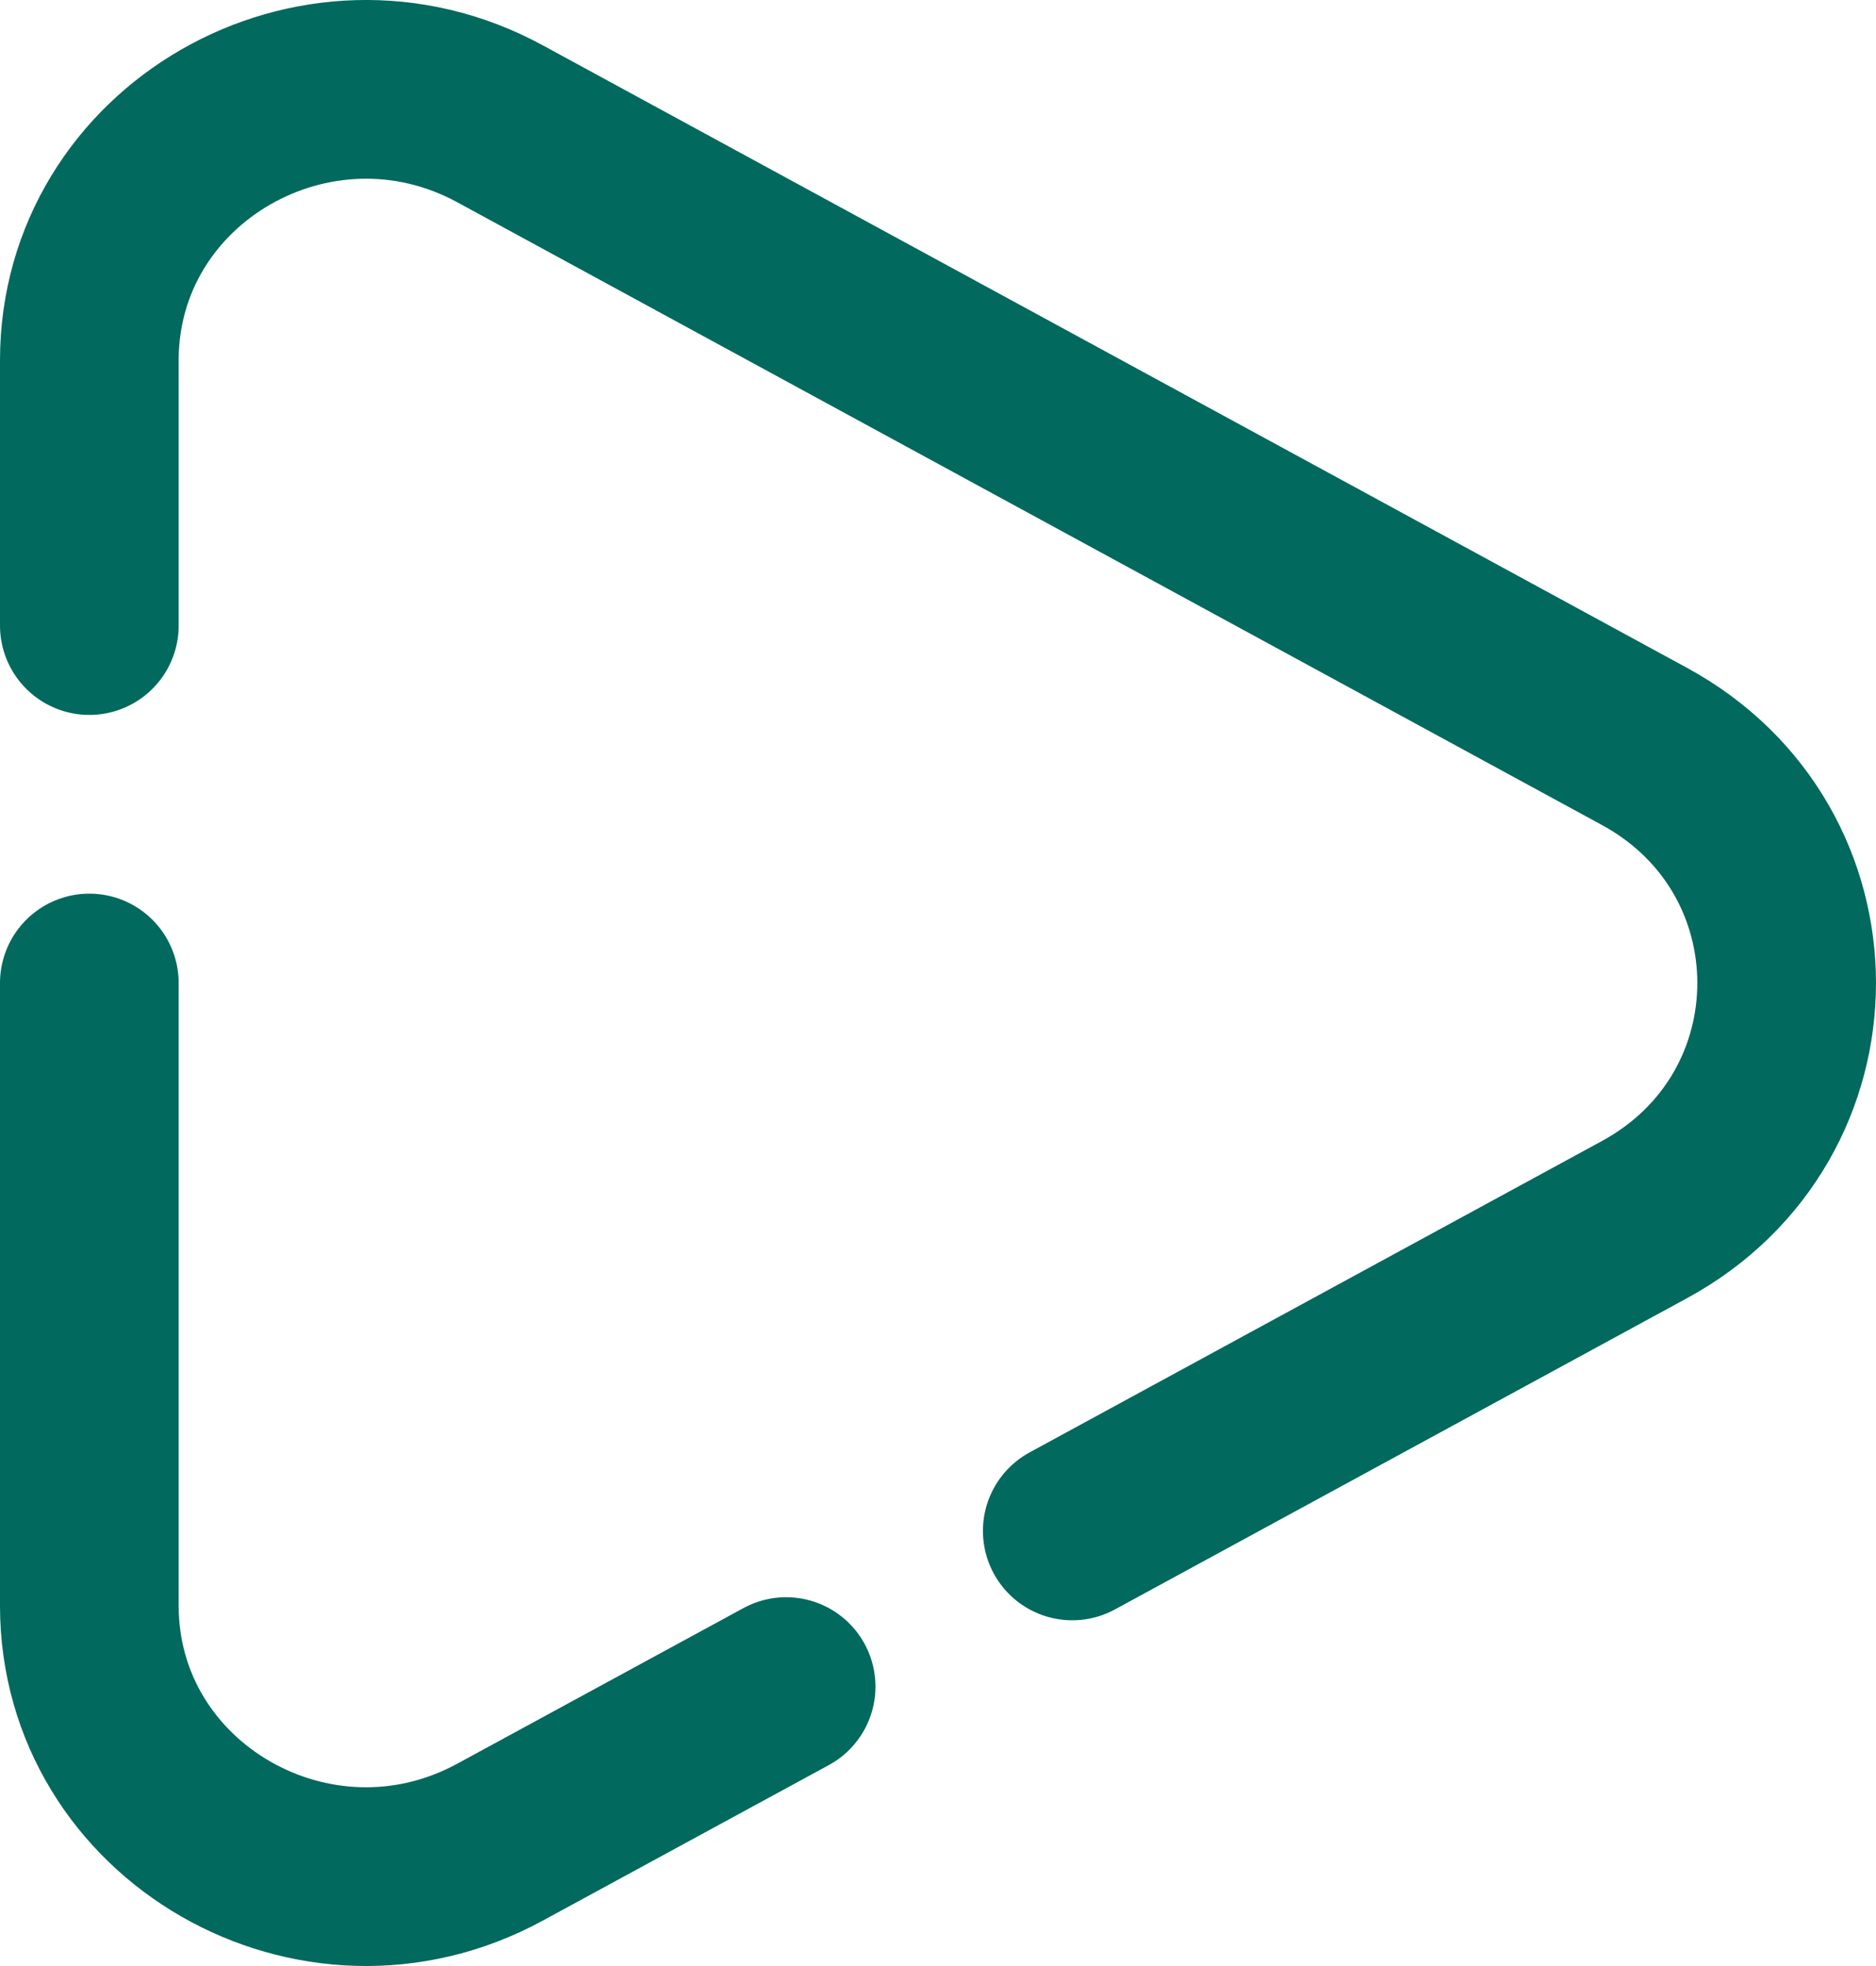
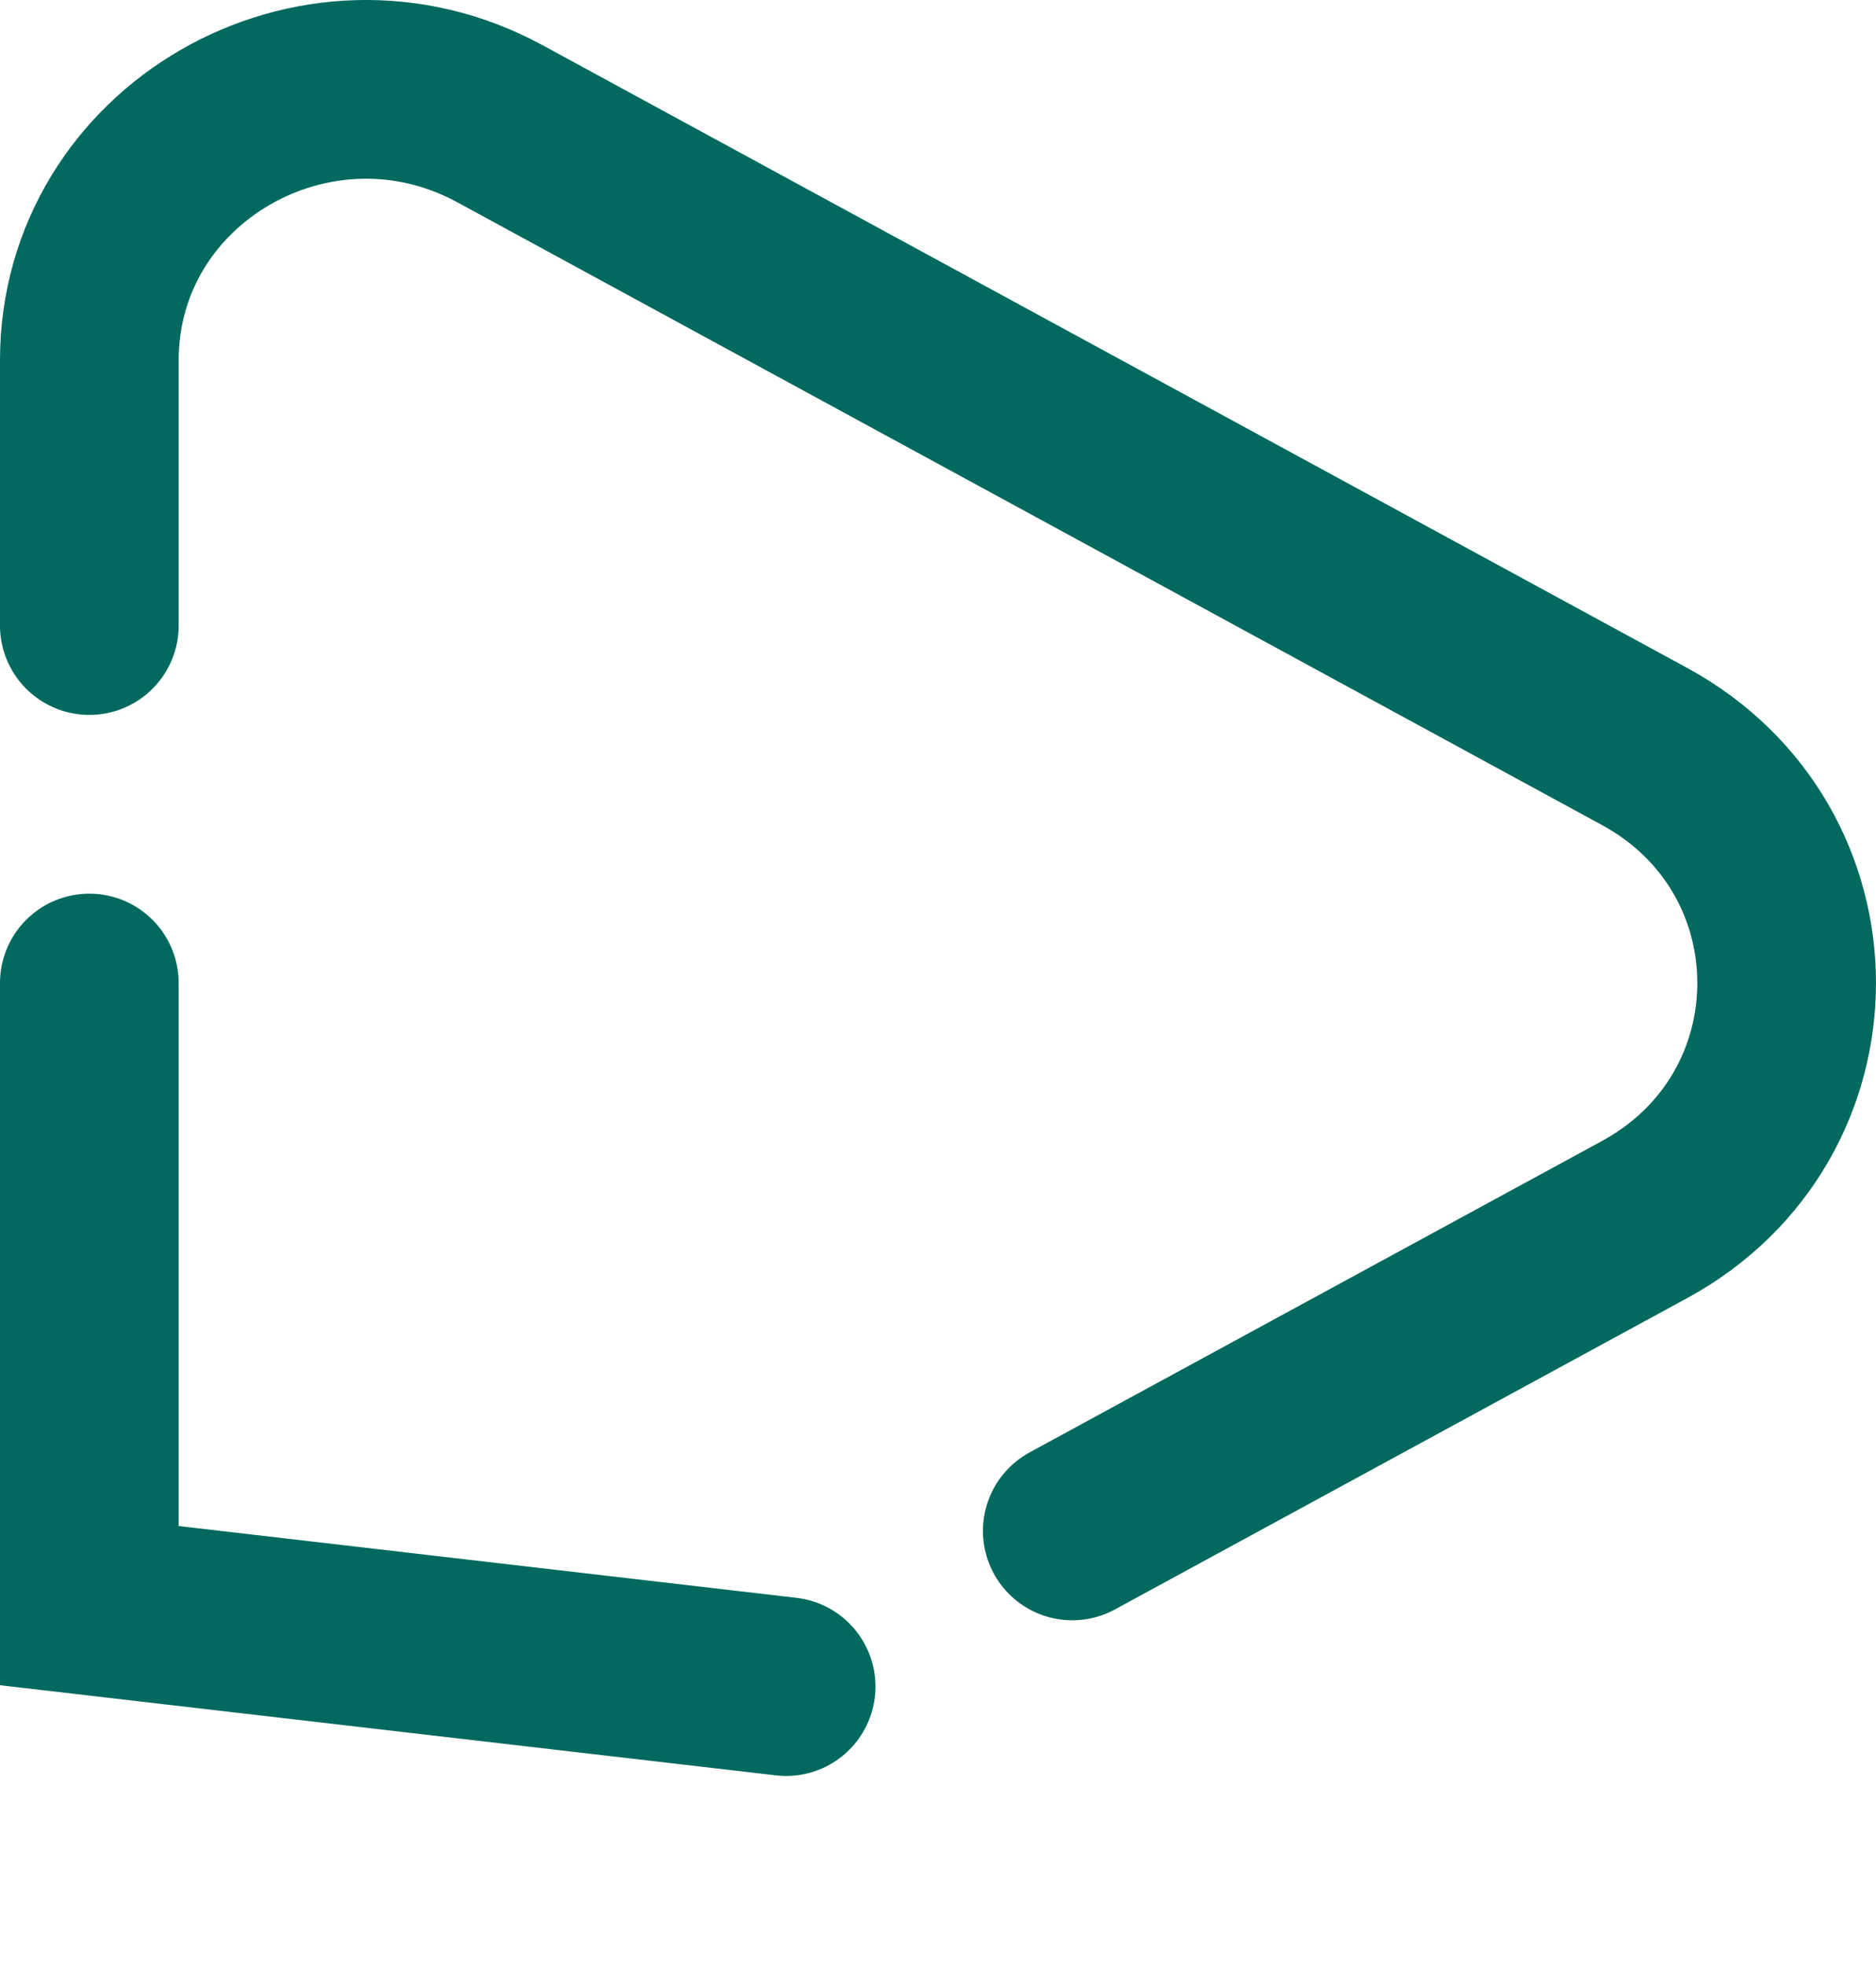
<svg xmlns="http://www.w3.org/2000/svg" width="21" height="22" viewBox="0 0 21 22" fill="none">
-   <path d="M1 11V17.967C1 20.276 3.534 21.736 5.597 20.614L8.8 18.873M1 7V4.033C1 1.724 3.534 0.264 5.597 1.385L18.409 8.353C20.53 9.507 20.53 12.493 18.409 13.647L12.003 17.131" stroke="#01695D" stroke-width="2" stroke-linecap="round" />
+   <path d="M1 11V17.967L8.8 18.873M1 7V4.033C1 1.724 3.534 0.264 5.597 1.385L18.409 8.353C20.53 9.507 20.53 12.493 18.409 13.647L12.003 17.131" stroke="#01695D" stroke-width="2" stroke-linecap="round" />
</svg>